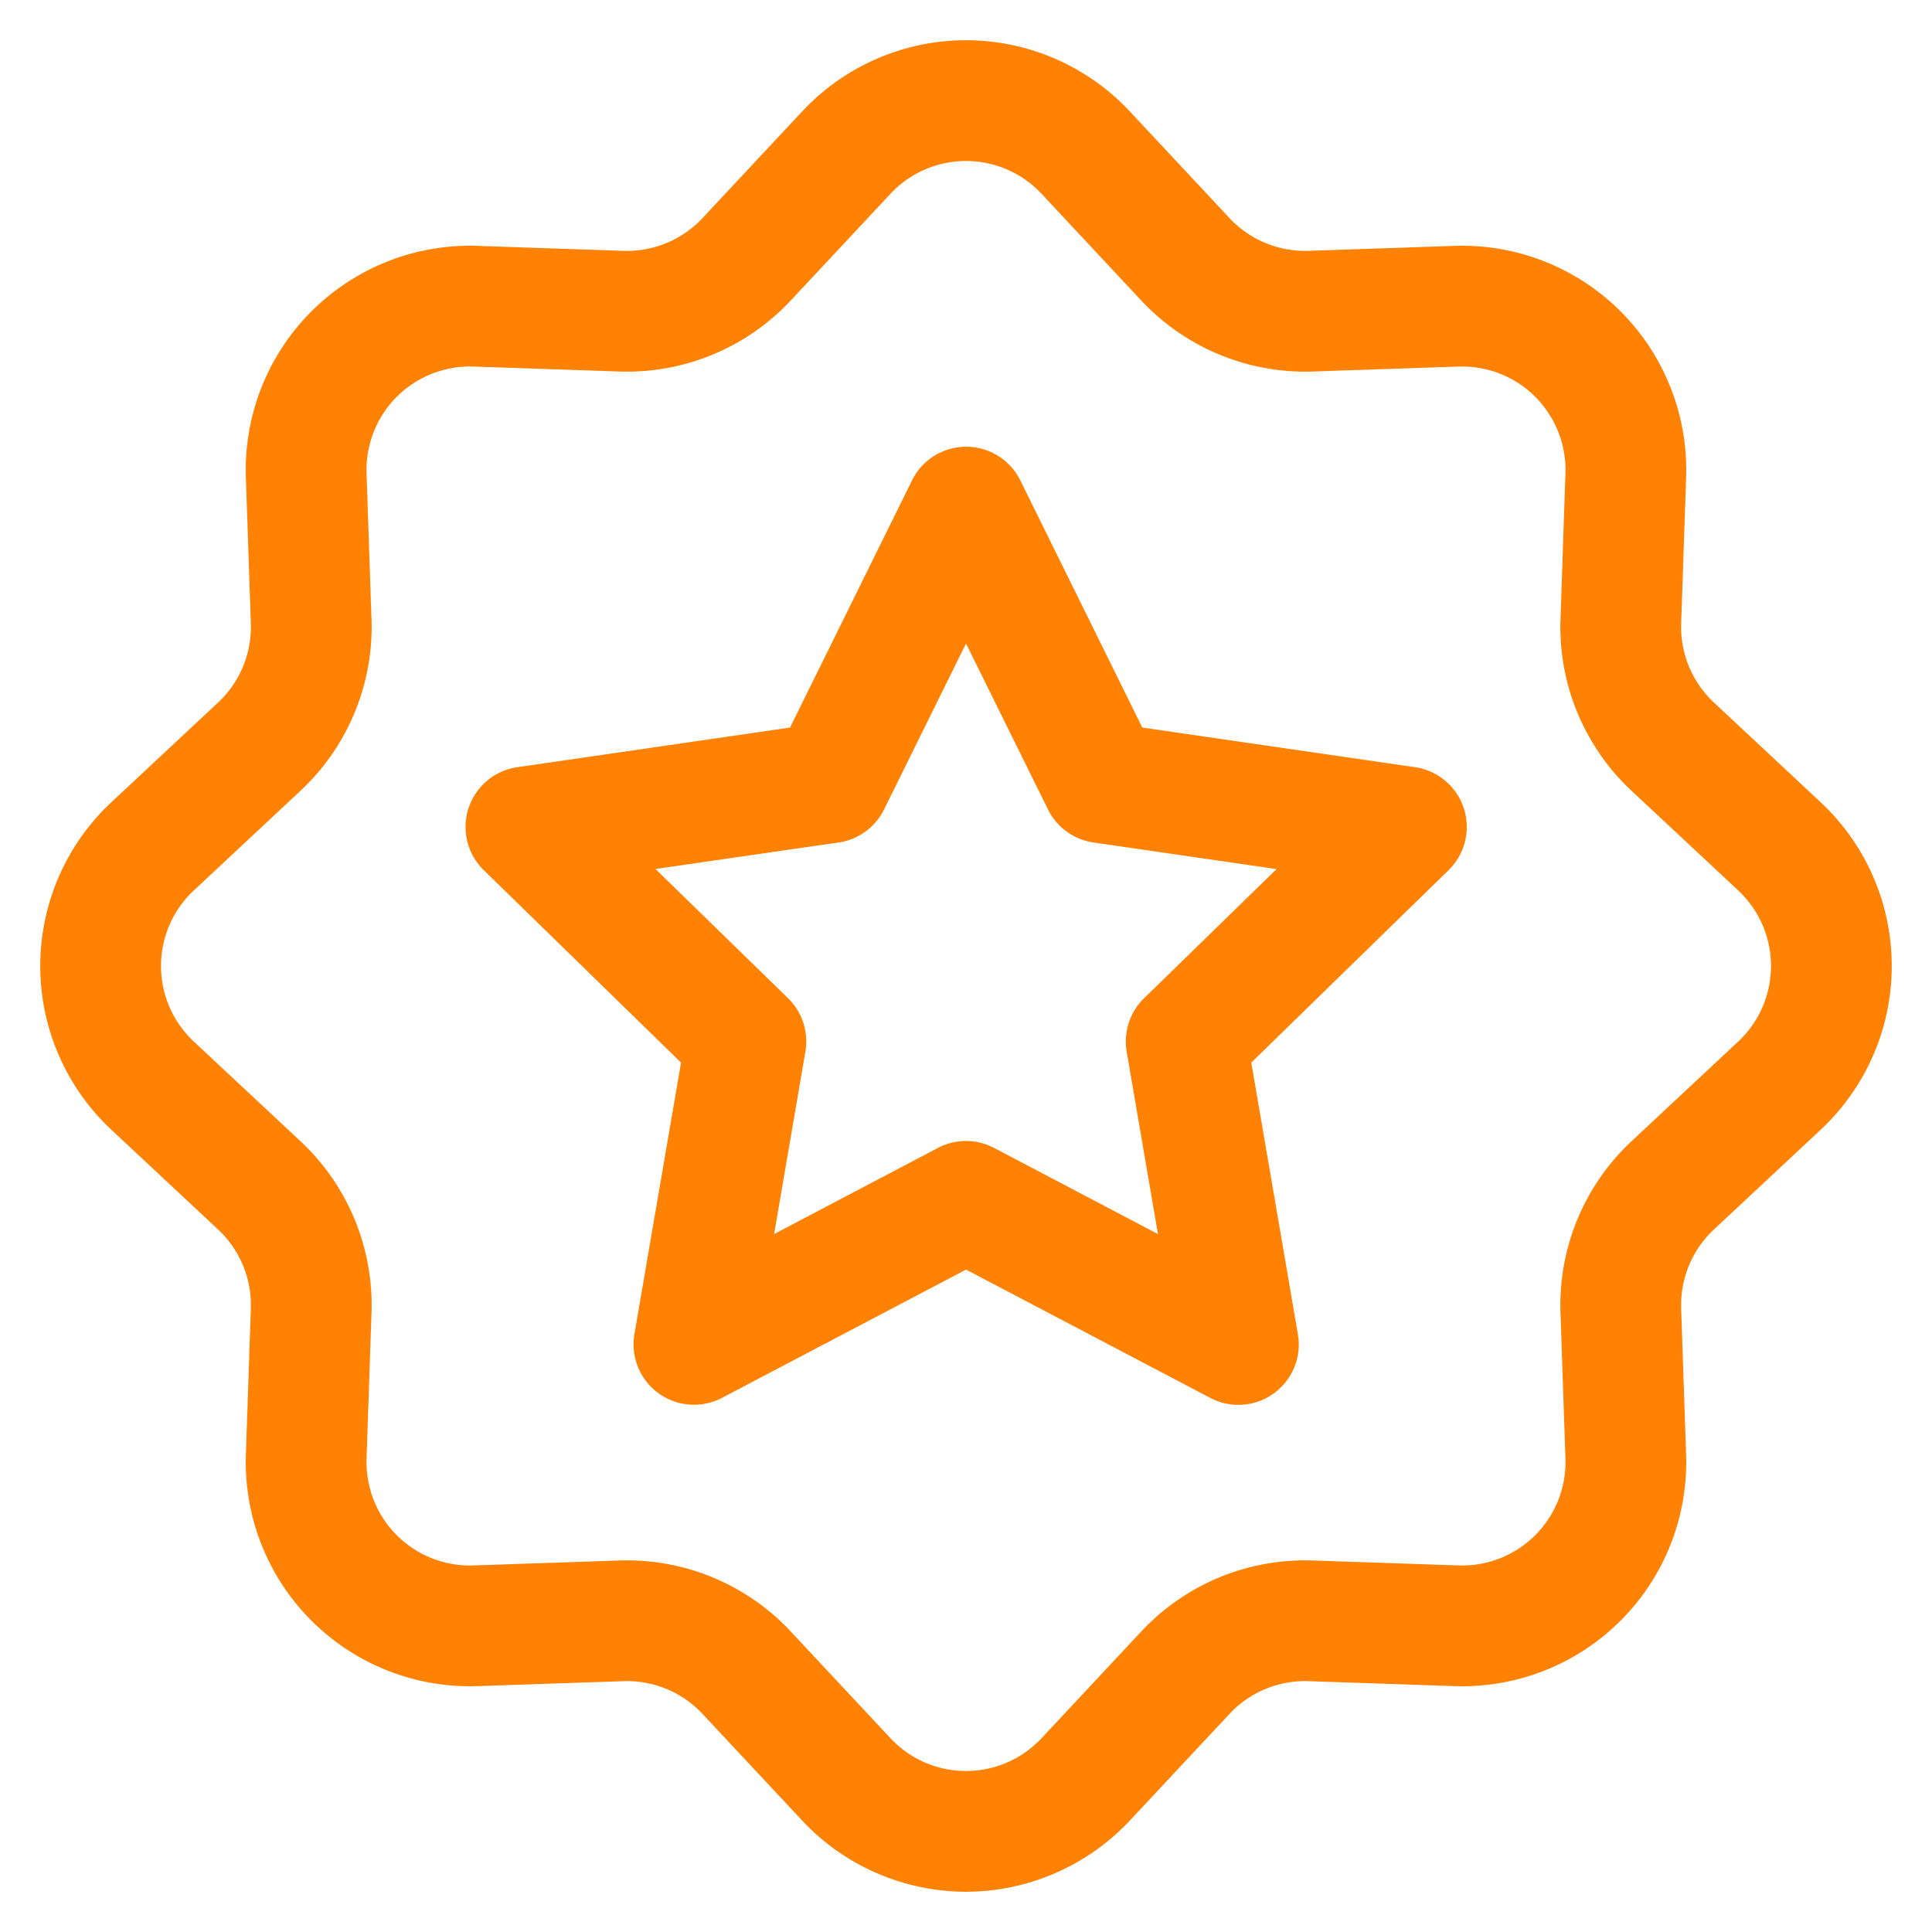
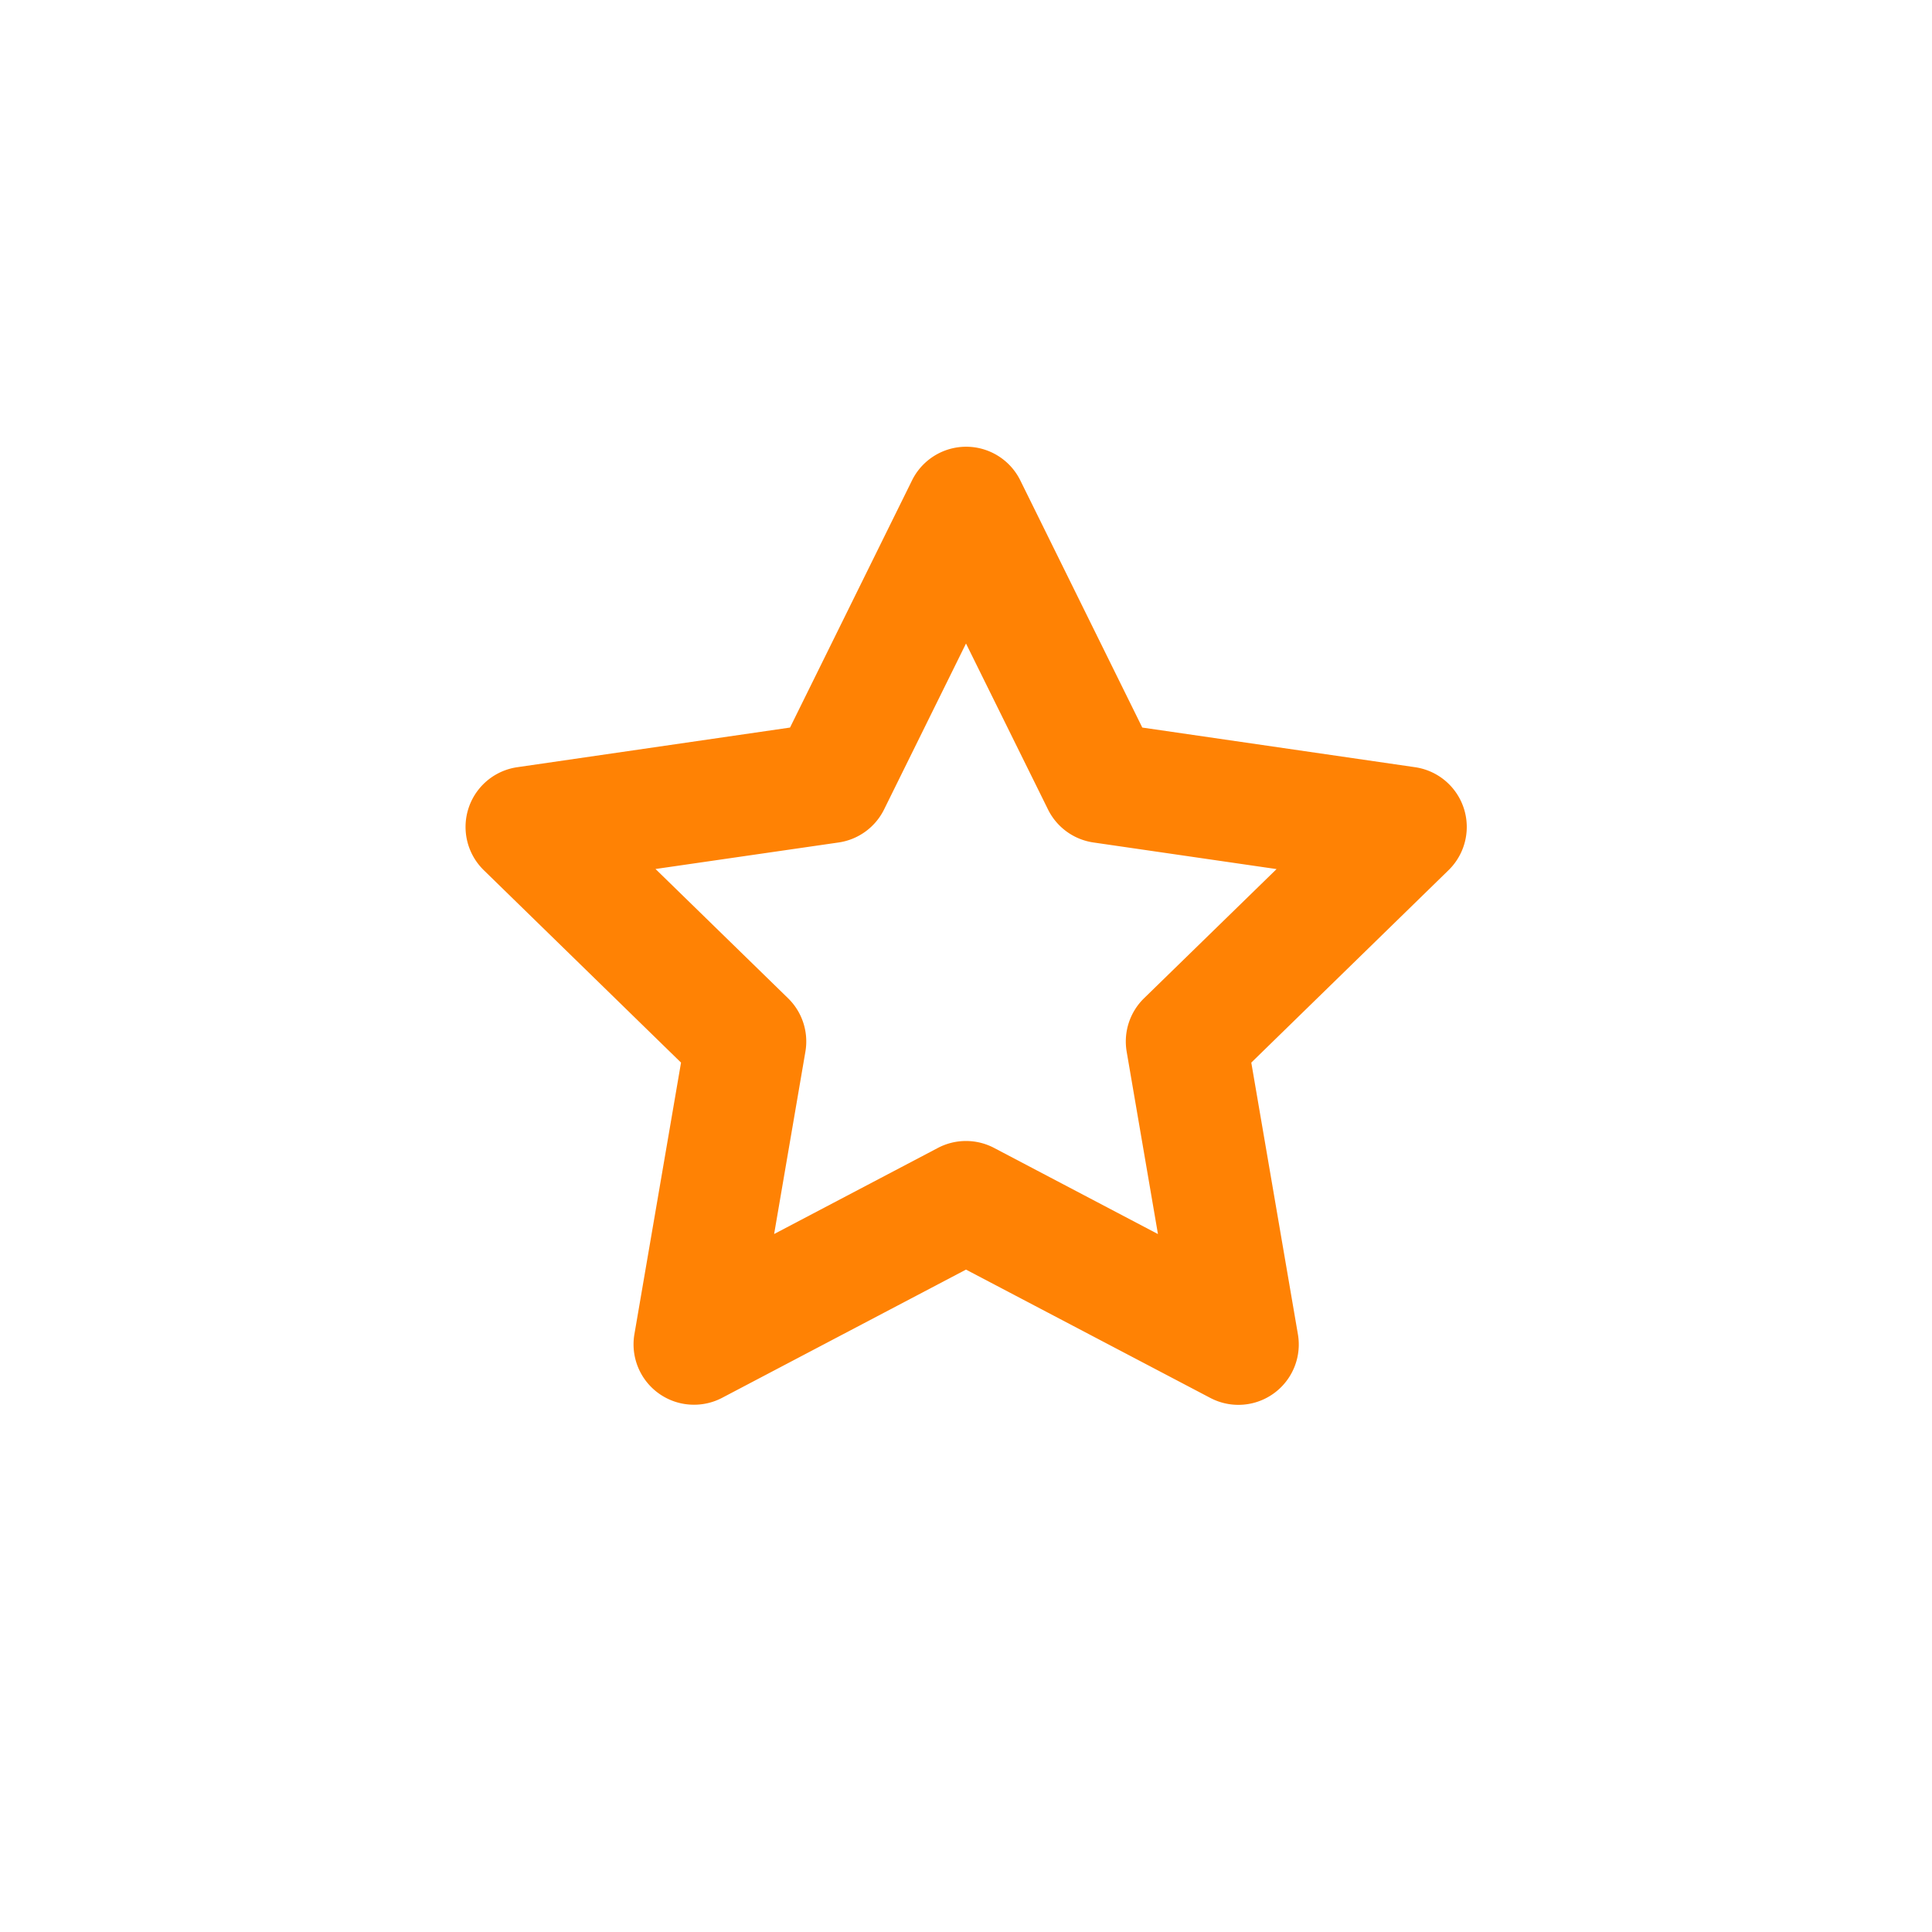
<svg xmlns="http://www.w3.org/2000/svg" id="design" viewBox="0 0 48 48">
  <defs>
    <style>.cls-1{fill:#ff8204;}</style>
  </defs>
-   <path class="cls-1" d="M24,47a5.589,5.589,0,0,1-4.068-1.766l-2.479-2.653a2.572,2.572,0,0,0-1.963-.813l-3.628.123a5.568,5.568,0,0,1-5.753-5.753l.123-3.628a2.57,2.57,0,0,0-.813-1.963L2.766,28.068a5.568,5.568,0,0,1,0-8.136l2.653-2.479a2.569,2.569,0,0,0,.813-1.963l-.123-3.628a5.568,5.568,0,0,1,5.753-5.753l3.628.123a2.571,2.571,0,0,0,1.963-.813l2.479-2.653a5.568,5.568,0,0,1,8.136,0h0l2.479,2.653a2.576,2.576,0,0,0,1.963.813l3.628-.123a5.568,5.568,0,0,1,5.753,5.753l-.123,3.628a2.569,2.569,0,0,0,.813,1.963l2.653,2.479a5.568,5.568,0,0,1,0,8.136l-2.653,2.479a2.57,2.57,0,0,0-.813,1.963l.123,3.629a5.567,5.567,0,0,1-5.753,5.752l-3.628-.123a2.57,2.57,0,0,0-1.963.813l-2.479,2.653A5.589,5.589,0,0,1,24,47Zm-8.422-8.233a5.565,5.565,0,0,1,4.067,1.766l2.479,2.653a2.569,2.569,0,0,0,3.752,0l2.479-2.653a5.565,5.565,0,0,1,4.256-1.763l3.629.123a2.569,2.569,0,0,0,2.653-2.653l-.123-3.629a5.567,5.567,0,0,1,1.763-4.256l2.653-2.479a2.569,2.569,0,0,0,0-3.752l-2.653-2.479a5.567,5.567,0,0,1-1.763-4.256l.123-3.629A2.569,2.569,0,0,0,36.24,9.107l-3.629.123a5.577,5.577,0,0,1-4.256-1.763L25.876,4.814a2.568,2.568,0,0,0-3.752,0L19.645,7.467A5.566,5.566,0,0,1,15.389,9.23L11.76,9.107A2.569,2.569,0,0,0,9.107,11.76l.123,3.629a5.567,5.567,0,0,1-1.763,4.256L4.814,22.124a2.569,2.569,0,0,0,0,3.752l2.653,2.479A5.567,5.567,0,0,1,9.23,32.611L9.107,36.24a2.569,2.569,0,0,0,2.653,2.653l3.629-.123Q15.484,38.767,15.578,38.767Z" />
-   <path class="cls-1" d="M17.241,34.9a1.5,1.5,0,0,1-1.479-1.754L16.92,26.4l-4.9-4.78a1.5,1.5,0,0,1,.831-2.559l6.777-.985,3.031-6.141a1.5,1.5,0,0,1,2.69,0l3.031,6.141,6.777.985a1.5,1.5,0,0,1,.831,2.559l-4.9,4.78,1.158,6.749a1.5,1.5,0,0,1-2.176,1.582L24,31.543,17.938,34.73A1.5,1.5,0,0,1,17.241,34.9Zm-.955-13.31L19.578,24.8a1.5,1.5,0,0,1,.432,1.328l-.777,4.531L23.3,28.521a1.5,1.5,0,0,1,1.4,0l4.069,2.139-.777-4.531a1.5,1.5,0,0,1,.432-1.328l3.292-3.209-4.55-.661a1.5,1.5,0,0,1-1.129-.821L24,15.988,21.965,20.11a1.5,1.5,0,0,1-1.129.821Z" />
+   <path class="cls-1" d="M17.241,34.9a1.5,1.5,0,0,1-1.479-1.754L16.92,26.4l-4.9-4.78a1.5,1.5,0,0,1,.831-2.559l6.777-.985,3.031-6.141a1.5,1.5,0,0,1,2.69,0l3.031,6.141,6.777.985a1.5,1.5,0,0,1,.831,2.559l-4.9,4.78,1.158,6.749a1.5,1.5,0,0,1-2.176,1.582L24,31.543,17.938,34.73A1.5,1.5,0,0,1,17.241,34.9Zm-.955-13.31L19.578,24.8a1.5,1.5,0,0,1,.432,1.328l-.777,4.531L23.3,28.521a1.5,1.5,0,0,1,1.4,0l4.069,2.139-.777-4.531a1.5,1.5,0,0,1,.432-1.328l3.292-3.209-4.55-.661a1.5,1.5,0,0,1-1.129-.821L24,15.988,21.965,20.11a1.5,1.5,0,0,1-1.129.821" />
</svg>